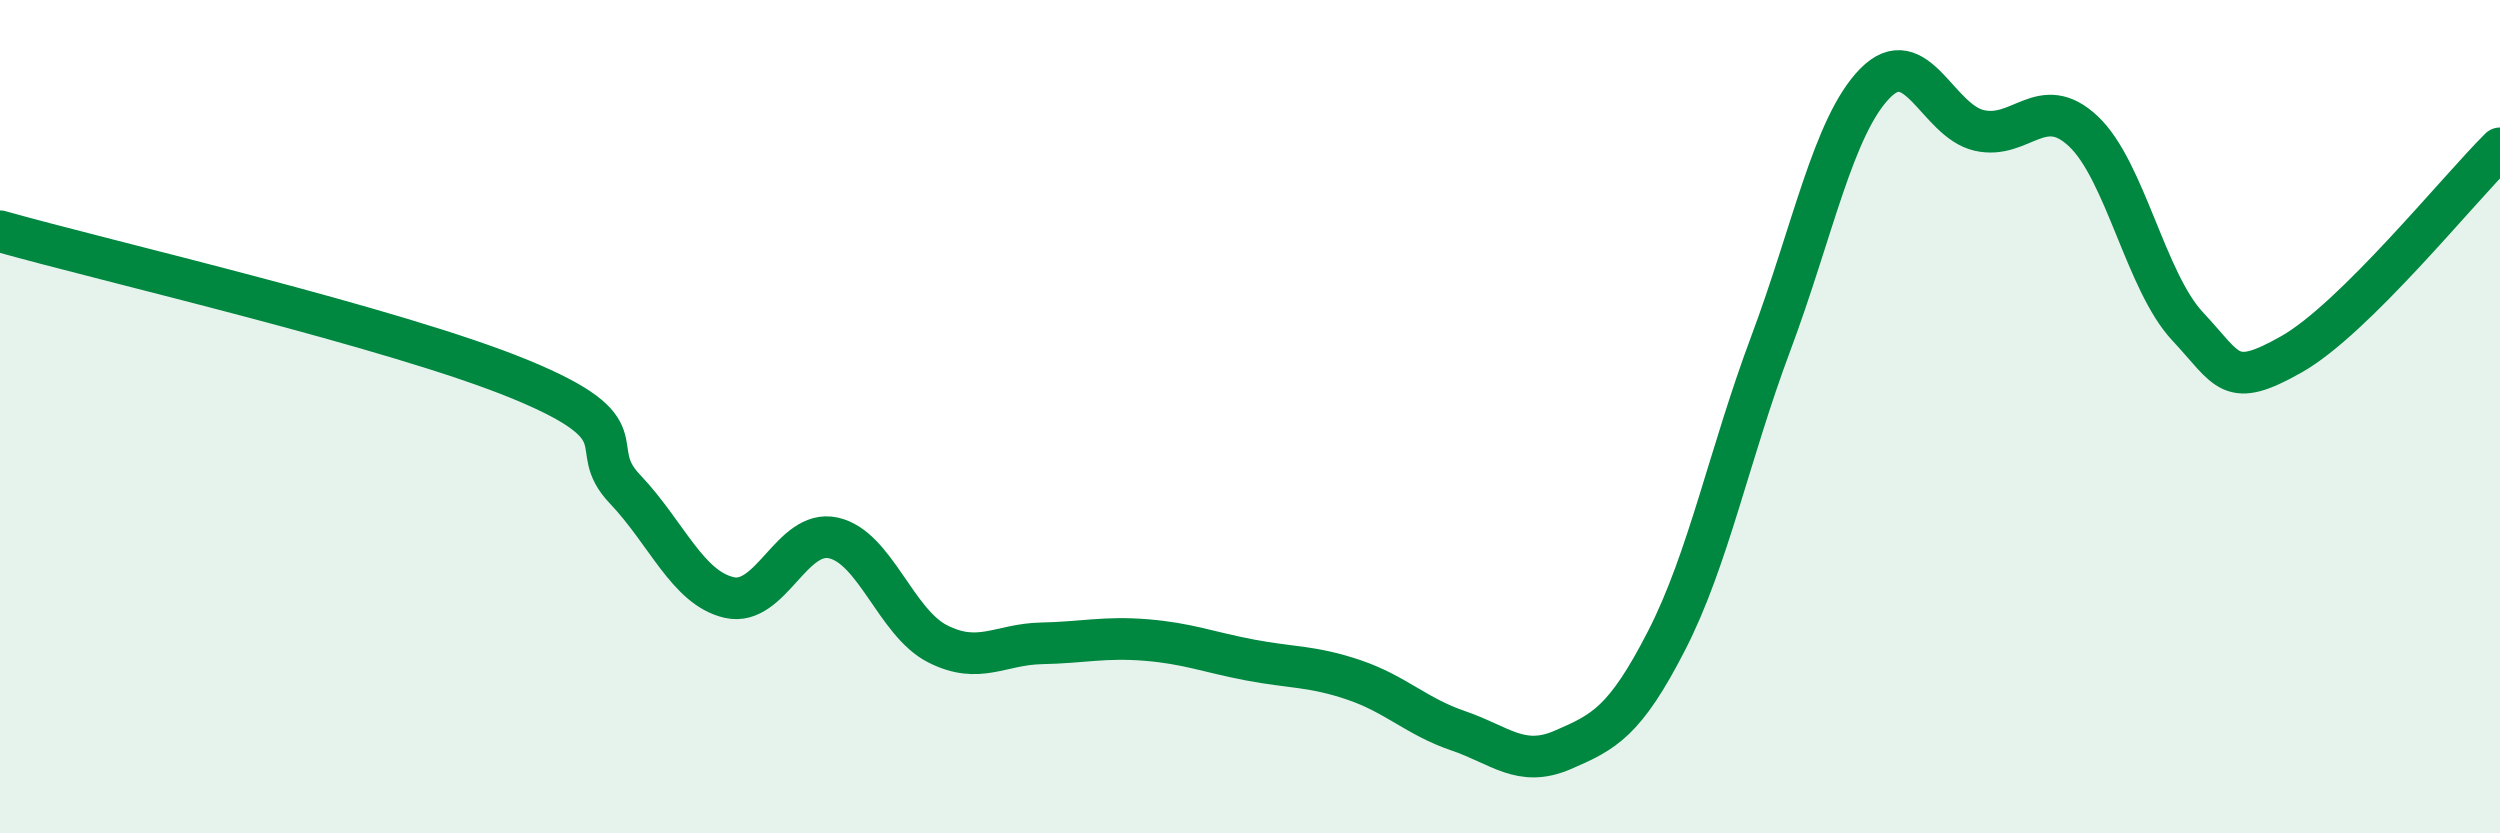
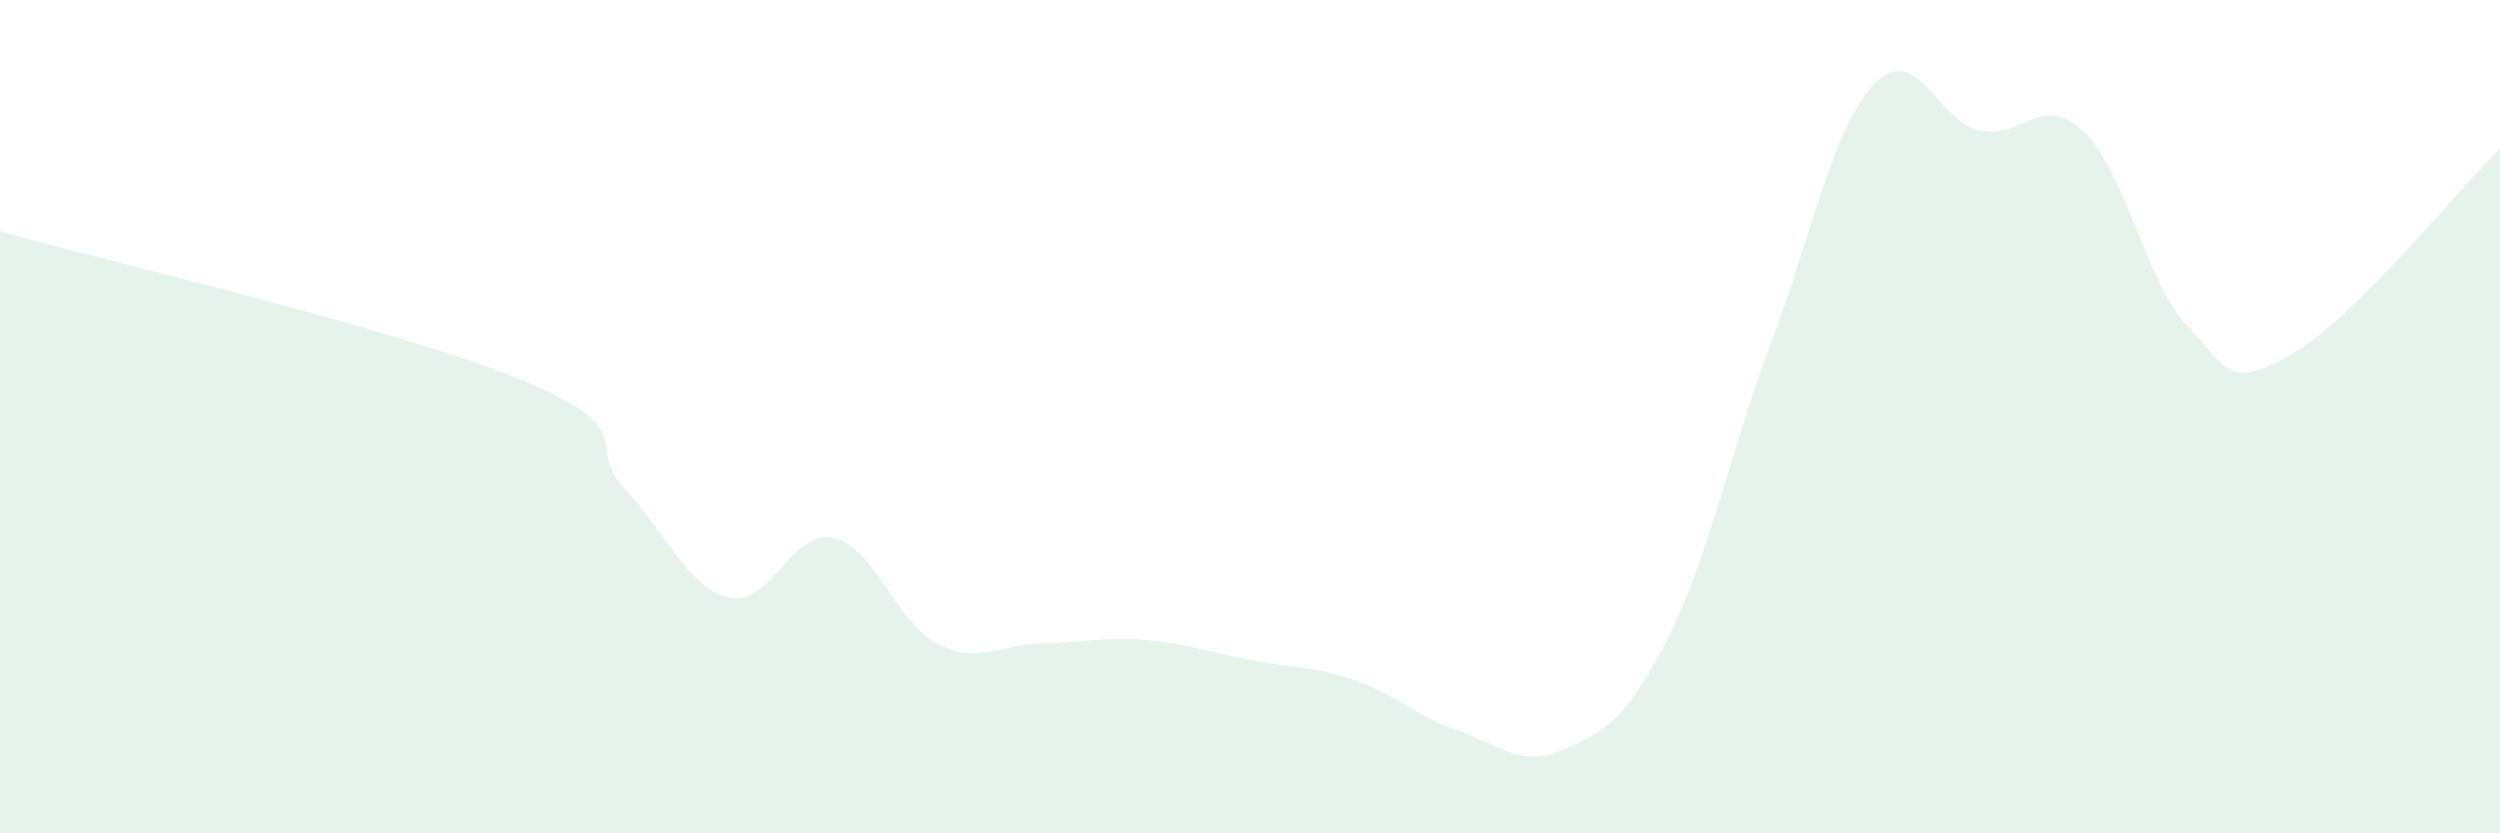
<svg xmlns="http://www.w3.org/2000/svg" width="60" height="20" viewBox="0 0 60 20">
  <path d="M 0,5.55 C 2.5,6.26 9.5,7.87 12.5,9.11 C 15.5,10.35 14,10.69 15,11.74 C 16,12.79 16.5,14.11 17.5,14.34 C 18.5,14.57 19,12.69 20,12.91 C 21,13.13 21.5,14.94 22.5,15.45 C 23.5,15.96 24,15.46 25,15.44 C 26,15.42 26.5,15.28 27.5,15.36 C 28.5,15.44 29,15.65 30,15.84 C 31,16.03 31.5,15.98 32.5,16.32 C 33.5,16.66 34,17.2 35,17.54 C 36,17.88 36.5,18.43 37.5,18 C 38.5,17.57 39,17.32 40,15.37 C 41,13.42 41.5,10.91 42.5,8.24 C 43.5,5.57 44,3.02 45,2 C 46,0.98 46.5,2.9 47.5,3.13 C 48.5,3.36 49,2.21 50,3.15 C 51,4.09 51.5,6.76 52.5,7.83 C 53.5,8.9 53.5,9.35 55,8.5 C 56.5,7.65 59,4.55 60,3.56L60 20L0 20Z" fill="#008740" opacity="0.1" stroke-linecap="round" stroke-linejoin="round" />
-   <path d="M 0,5.55 C 2.5,6.26 9.5,7.87 12.5,9.11 C 15.5,10.35 14,10.69 15,11.74 C 16,12.79 16.5,14.11 17.5,14.34 C 18.5,14.57 19,12.69 20,12.91 C 21,13.13 21.5,14.94 22.5,15.45 C 23.5,15.96 24,15.46 25,15.44 C 26,15.42 26.5,15.28 27.5,15.36 C 28.5,15.44 29,15.65 30,15.84 C 31,16.03 31.5,15.98 32.5,16.32 C 33.5,16.66 34,17.2 35,17.54 C 36,17.88 36.5,18.43 37.5,18 C 38.5,17.57 39,17.32 40,15.37 C 41,13.42 41.5,10.91 42.5,8.24 C 43.5,5.57 44,3.02 45,2 C 46,0.98 46.5,2.9 47.5,3.13 C 48.5,3.36 49,2.21 50,3.15 C 51,4.09 51.5,6.76 52.5,7.83 C 53.5,8.9 53.5,9.35 55,8.5 C 56.5,7.65 59,4.55 60,3.56" stroke="#008740" stroke-width="1" fill="none" stroke-linecap="round" stroke-linejoin="round" />
</svg>